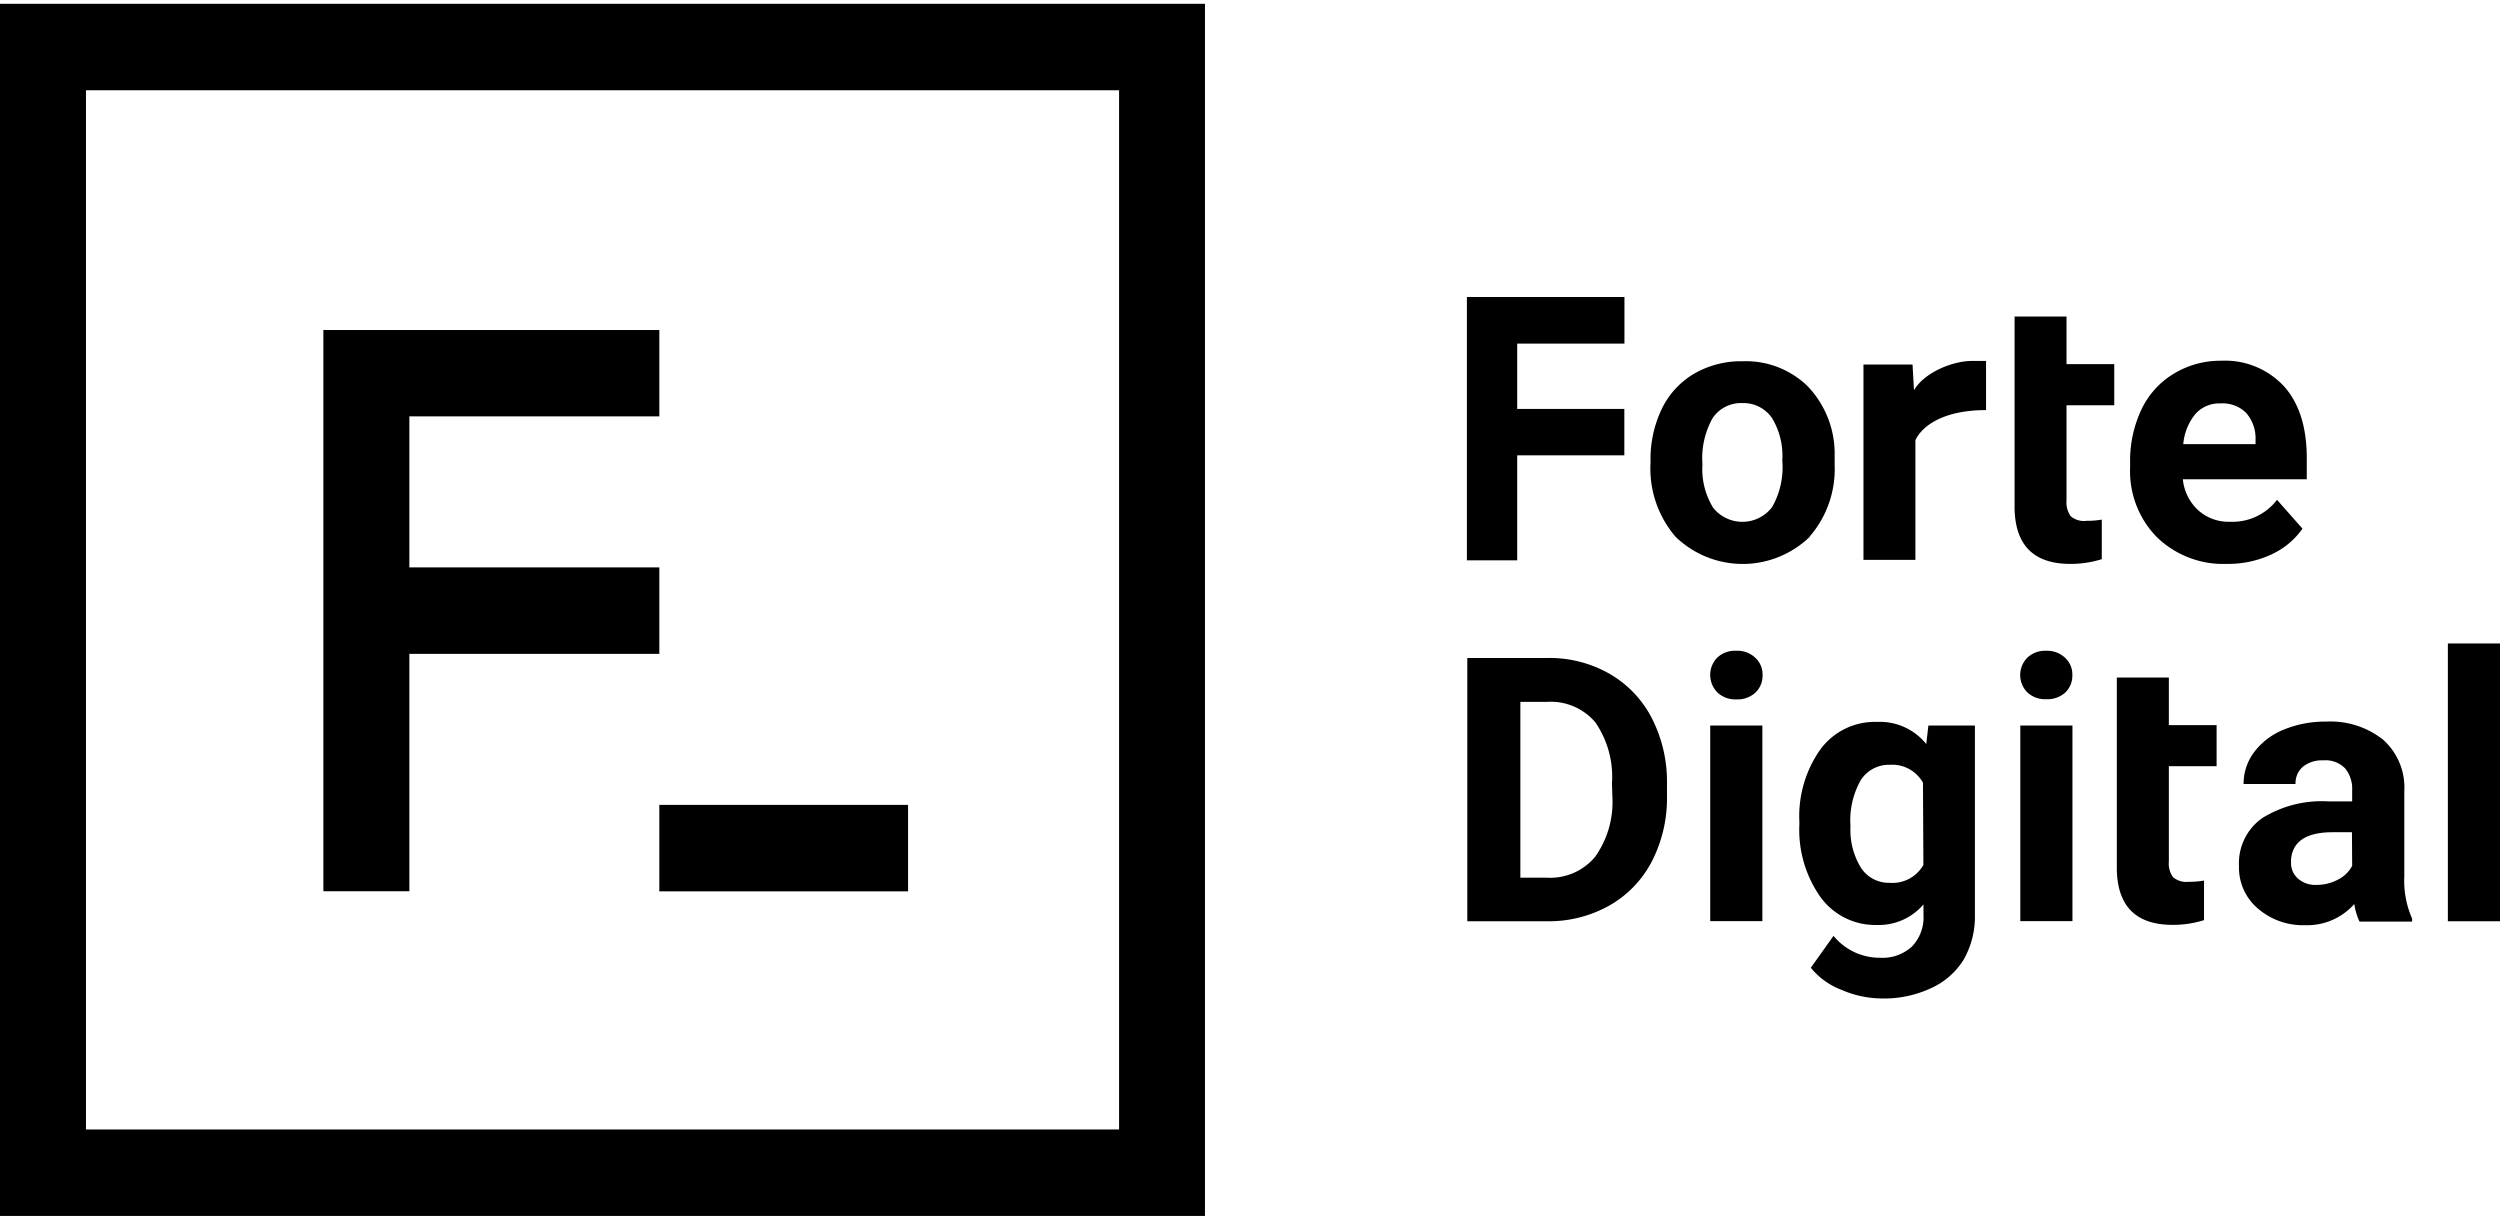
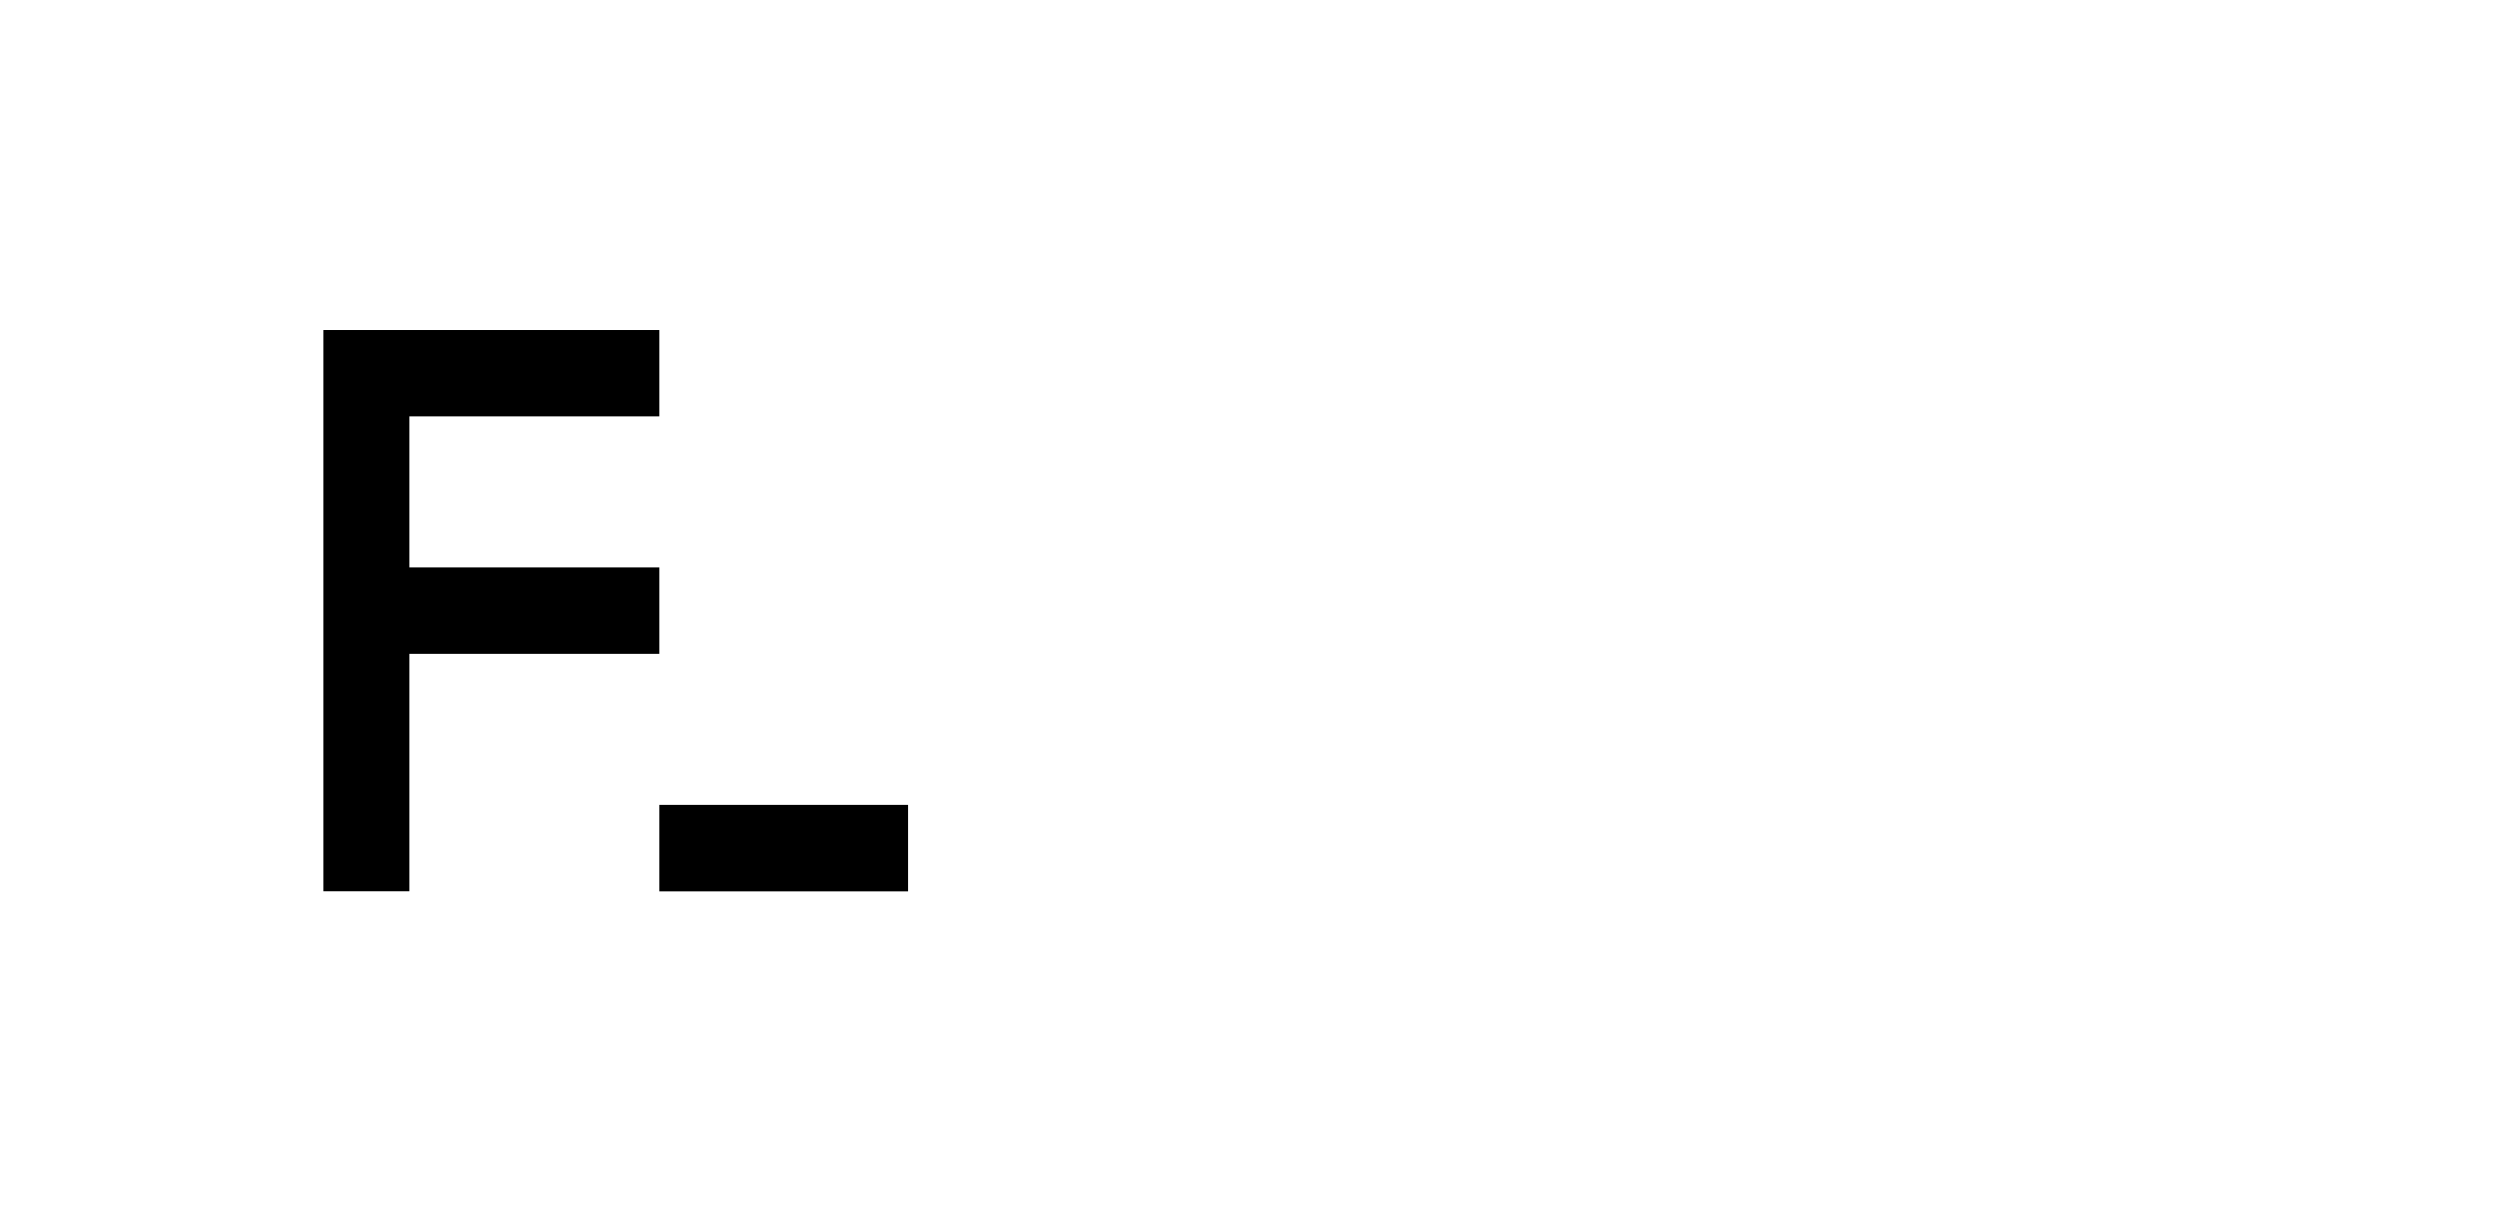
<svg xmlns="http://www.w3.org/2000/svg" role="img" viewBox="0 0 363 177" fill="none">
  <title>Forte Digital</title>
  <style>
		.main {
			fill: #000;
		}
		#a path {
			fill: #fff;
		}
	</style>
  <g class="main" clip-path="url(#a)">
    <path d="M95.734 82.386H59.44v-21.93h36.295V47.918h-48.78v81.492H59.44V94.94h36.295V82.386ZM131.852 116.869H95.734v12.555h36.118v-12.555Z" />
-     <path d="M0 .551v176h174.961v-176H0Zm12.485 12.555H162.49v150.891H12.484V13.106ZM220.297 66.115h15.557v-6.733h-15.557v-9.494h15.572v-6.762h-22.876v38.23h7.304V66.115ZM262.753 77.923a14.974 14.974 0 0 0 3.637-10.45v-1.94c-.084-3.584-1.522-7-4.022-9.554a12.881 12.881 0 0 0-4.316-2.707 12.827 12.827 0 0 0-5.022-.816 13.54 13.54 0 0 0-7.096 1.836 11.92 11.92 0 0 0-4.661 5.12 16.82 16.82 0 0 0-1.618 7.464v.343a15.202 15.202 0 0 0 3.637 10.719 14.018 14.018 0 0 0 9.746 3.948c3.633 0 7.126-1.415 9.745-3.948l-.03-.015Zm-14.072-4.315a10.629 10.629 0 0 1-1.485-6.18 11.891 11.891 0 0 1 1.485-6.732 4.959 4.959 0 0 1 1.867-1.64 4.934 4.934 0 0 1 2.423-.525 5.009 5.009 0 0 1 2.445.53 5.033 5.033 0 0 1 1.889 1.65 10.613 10.613 0 0 1 1.485 6.165c.2 2.353-.317 4.712-1.485 6.762a5.451 5.451 0 0 1-1.91 1.57 5.42 5.42 0 0 1-4.804 0 5.451 5.451 0 0 1-1.91-1.57v-.03ZM286.297 52.41c-2.732 0-6.873 1.643-8.387 4.255l-.208-3.732h-7.126v28.363h7.541V63.92c.891-1.94 3.86-4.374 10.258-4.374v-7.135h-2.078ZM334.32 76.758l-3.696-4.18a8.174 8.174 0 0 1-3.022 2.425 8.126 8.126 0 0 1-3.792.755 6.57 6.57 0 0 1-4.647-1.687 6.987 6.987 0 0 1-2.211-4.478h17.991v-3.075c0-4.499-1.108-7.982-3.325-10.45a11.706 11.706 0 0 0-4.161-2.854 11.652 11.652 0 0 0-4.968-.833 12.995 12.995 0 0 0-6.903 1.91 12.083 12.083 0 0 0-4.661 5.196 17.402 17.402 0 0 0-1.633 7.658v.731a13.677 13.677 0 0 0 .91 5.496 13.612 13.612 0 0 0 3.024 4.67 13.896 13.896 0 0 0 4.676 2.949c1.738.659 3.591.96 5.448.887a14.904 14.904 0 0 0 6.427-1.358 11.234 11.234 0 0 0 4.543-3.762Zm-15.513-16.69a4.658 4.658 0 0 1 3.637-1.492 4.841 4.841 0 0 1 3.711 1.388 5.672 5.672 0 0 1 1.351 3.911v.612h-10.495a7.95 7.95 0 0 1 1.796-4.418ZM233.657 97.807a17.602 17.602 0 0 0-8.907-2.27h-11.697v38.231h11.772a17.93 17.93 0 0 0 8.907-2.314 15.62 15.62 0 0 0 6.145-6.434 20.055 20.055 0 0 0 2.168-9.524v-1.717a20.164 20.164 0 0 0-2.212-9.524 15.737 15.737 0 0 0-6.176-6.448Zm.461 17.913a13.7 13.7 0 0 1-2.539 8.733 8.532 8.532 0 0 1-3.168 2.328 8.494 8.494 0 0 1-3.868.657h-3.786v-25.526h3.875a8.441 8.441 0 0 1 3.862.656 8.488 8.488 0 0 1 3.159 2.329 13.943 13.943 0 0 1 2.405 8.838l.06 1.985ZM255.895 105.345h-7.571v28.408h7.571v-28.408ZM252.11 94.493a3.767 3.767 0 0 0-2.776 1 3.602 3.602 0 0 0-1.012 2.55c.011.95.396 1.859 1.071 2.525a3.8 3.8 0 0 0 2.746.985 3.845 3.845 0 0 0 2.747-.985 3.375 3.375 0 0 0 1.039-2.537 3.317 3.317 0 0 0-.25-1.368 3.28 3.28 0 0 0-.789-1.14 3.736 3.736 0 0 0-2.776-1.03ZM300.058 45.962h-7.541v27.855c.099 5.374 2.795 8.062 8.09 8.062a15.22 15.22 0 0 0 4.572-.687v-5.747c-.73.126-1.47.186-2.212.179a2.95 2.95 0 0 1-2.301-.672 3.416 3.416 0 0 1-.608-2.27V58.846h6.932v-5.971h-6.932v-6.912ZM314.917 98.374h-7.556v27.855c.099 5.374 2.801 8.061 8.106 8.061a15.115 15.115 0 0 0 4.557-.686v-5.748c-.73.127-1.471.187-2.212.18a2.953 2.953 0 0 1-2.301-.687 3.365 3.365 0 0 1-.594-2.254v-13.838h6.933v-5.972h-6.933v-6.911ZM349.105 114.884a9.31 9.31 0 0 0-3.058-7.464 12.294 12.294 0 0 0-8.298-2.642 15.685 15.685 0 0 0-6.22 1.194 10.089 10.089 0 0 0-4.276 3.299 7.657 7.657 0 0 0-1.484 4.568h7.541a3.176 3.176 0 0 1 1.084-2.523 4.44 4.44 0 0 1 2.969-.91 3.921 3.921 0 0 1 3.162 1.179 4.646 4.646 0 0 1 1.009 3.15v1.627h-3.474a16.349 16.349 0 0 0-9.619 2.448 8.001 8.001 0 0 0-2.562 3.054 8.051 8.051 0 0 0-.778 3.918 7.785 7.785 0 0 0 .676 3.383 7.748 7.748 0 0 0 2.07 2.752 9.967 9.967 0 0 0 6.873 2.418 9.075 9.075 0 0 0 3.904-.739 9.135 9.135 0 0 0 3.222-2.336c.124.884.379 1.745.757 2.553h7.63v-.448a13.653 13.653 0 0 1-1.128-6.12v-12.361Zm-7.571 10.838a4.729 4.729 0 0 1-2.093 2.015 6.503 6.503 0 0 1-3.073.747 3.777 3.777 0 0 1-2.717-.926 2.996 2.996 0 0 1-.994-2.329v-.448c.237-2.627 2.256-3.941 6.027-3.941h2.82l.03 4.882ZM363 93.433h-7.571v40.335H363V93.433ZM297.148 94.493a3.767 3.767 0 0 0-2.776 1 3.571 3.571 0 0 0-1.039 2.523 3.591 3.591 0 0 0 1.039 2.522 3.804 3.804 0 0 0 2.746.986 3.85 3.85 0 0 0 2.747-.956 3.375 3.375 0 0 0 1.039-2.537 3.285 3.285 0 0 0-1.039-2.508 3.749 3.749 0 0 0-2.717-1.03ZM300.919 105.345h-7.57v28.408h7.57v-28.408ZM279.691 108.032a8.66 8.66 0 0 0-3.189-2.462 8.608 8.608 0 0 0-3.951-.747 9.784 9.784 0 0 0-4.611.977 9.85 9.85 0 0 0-3.628 3.023 16.818 16.818 0 0 0-3.043 10.54v.313a16.926 16.926 0 0 0 3.102 10.629 9.846 9.846 0 0 0 3.582 2.998 9.775 9.775 0 0 0 4.553 1.002 8.536 8.536 0 0 0 6.784-2.985v1.493a6.13 6.13 0 0 1-1.692 4.642 6.32 6.32 0 0 1-4.617 1.612 8.635 8.635 0 0 1-3.733-.823 8.686 8.686 0 0 1-3.021-2.356l-3.296 4.627a10.493 10.493 0 0 0 4.454 3.21 14.937 14.937 0 0 0 5.938 1.254 16.044 16.044 0 0 0 7.051-1.493 10.711 10.711 0 0 0 4.721-4.105 12.487 12.487 0 0 0 1.662-6.494v-27.542h-6.754l-.312 2.687Zm-.415 17.555a5.164 5.164 0 0 1-2.06 2.009 5.13 5.13 0 0 1-2.809.589 4.815 4.815 0 0 1-2.41-.558 4.846 4.846 0 0 1-1.821-1.681 10.499 10.499 0 0 1-1.485-5.971 11.861 11.861 0 0 1 1.485-6.688 4.857 4.857 0 0 1 1.816-1.676 4.833 4.833 0 0 1 2.4-.563 5.112 5.112 0 0 1 2.785.598 5.158 5.158 0 0 1 2.039 1.999l.06 11.942Z" />
  </g>
  <defs>
    <clipPath id="a">
      <path transform="translate(0 .551)" d="M0 0h363v176H0z" />
    </clipPath>
  </defs>
</svg>